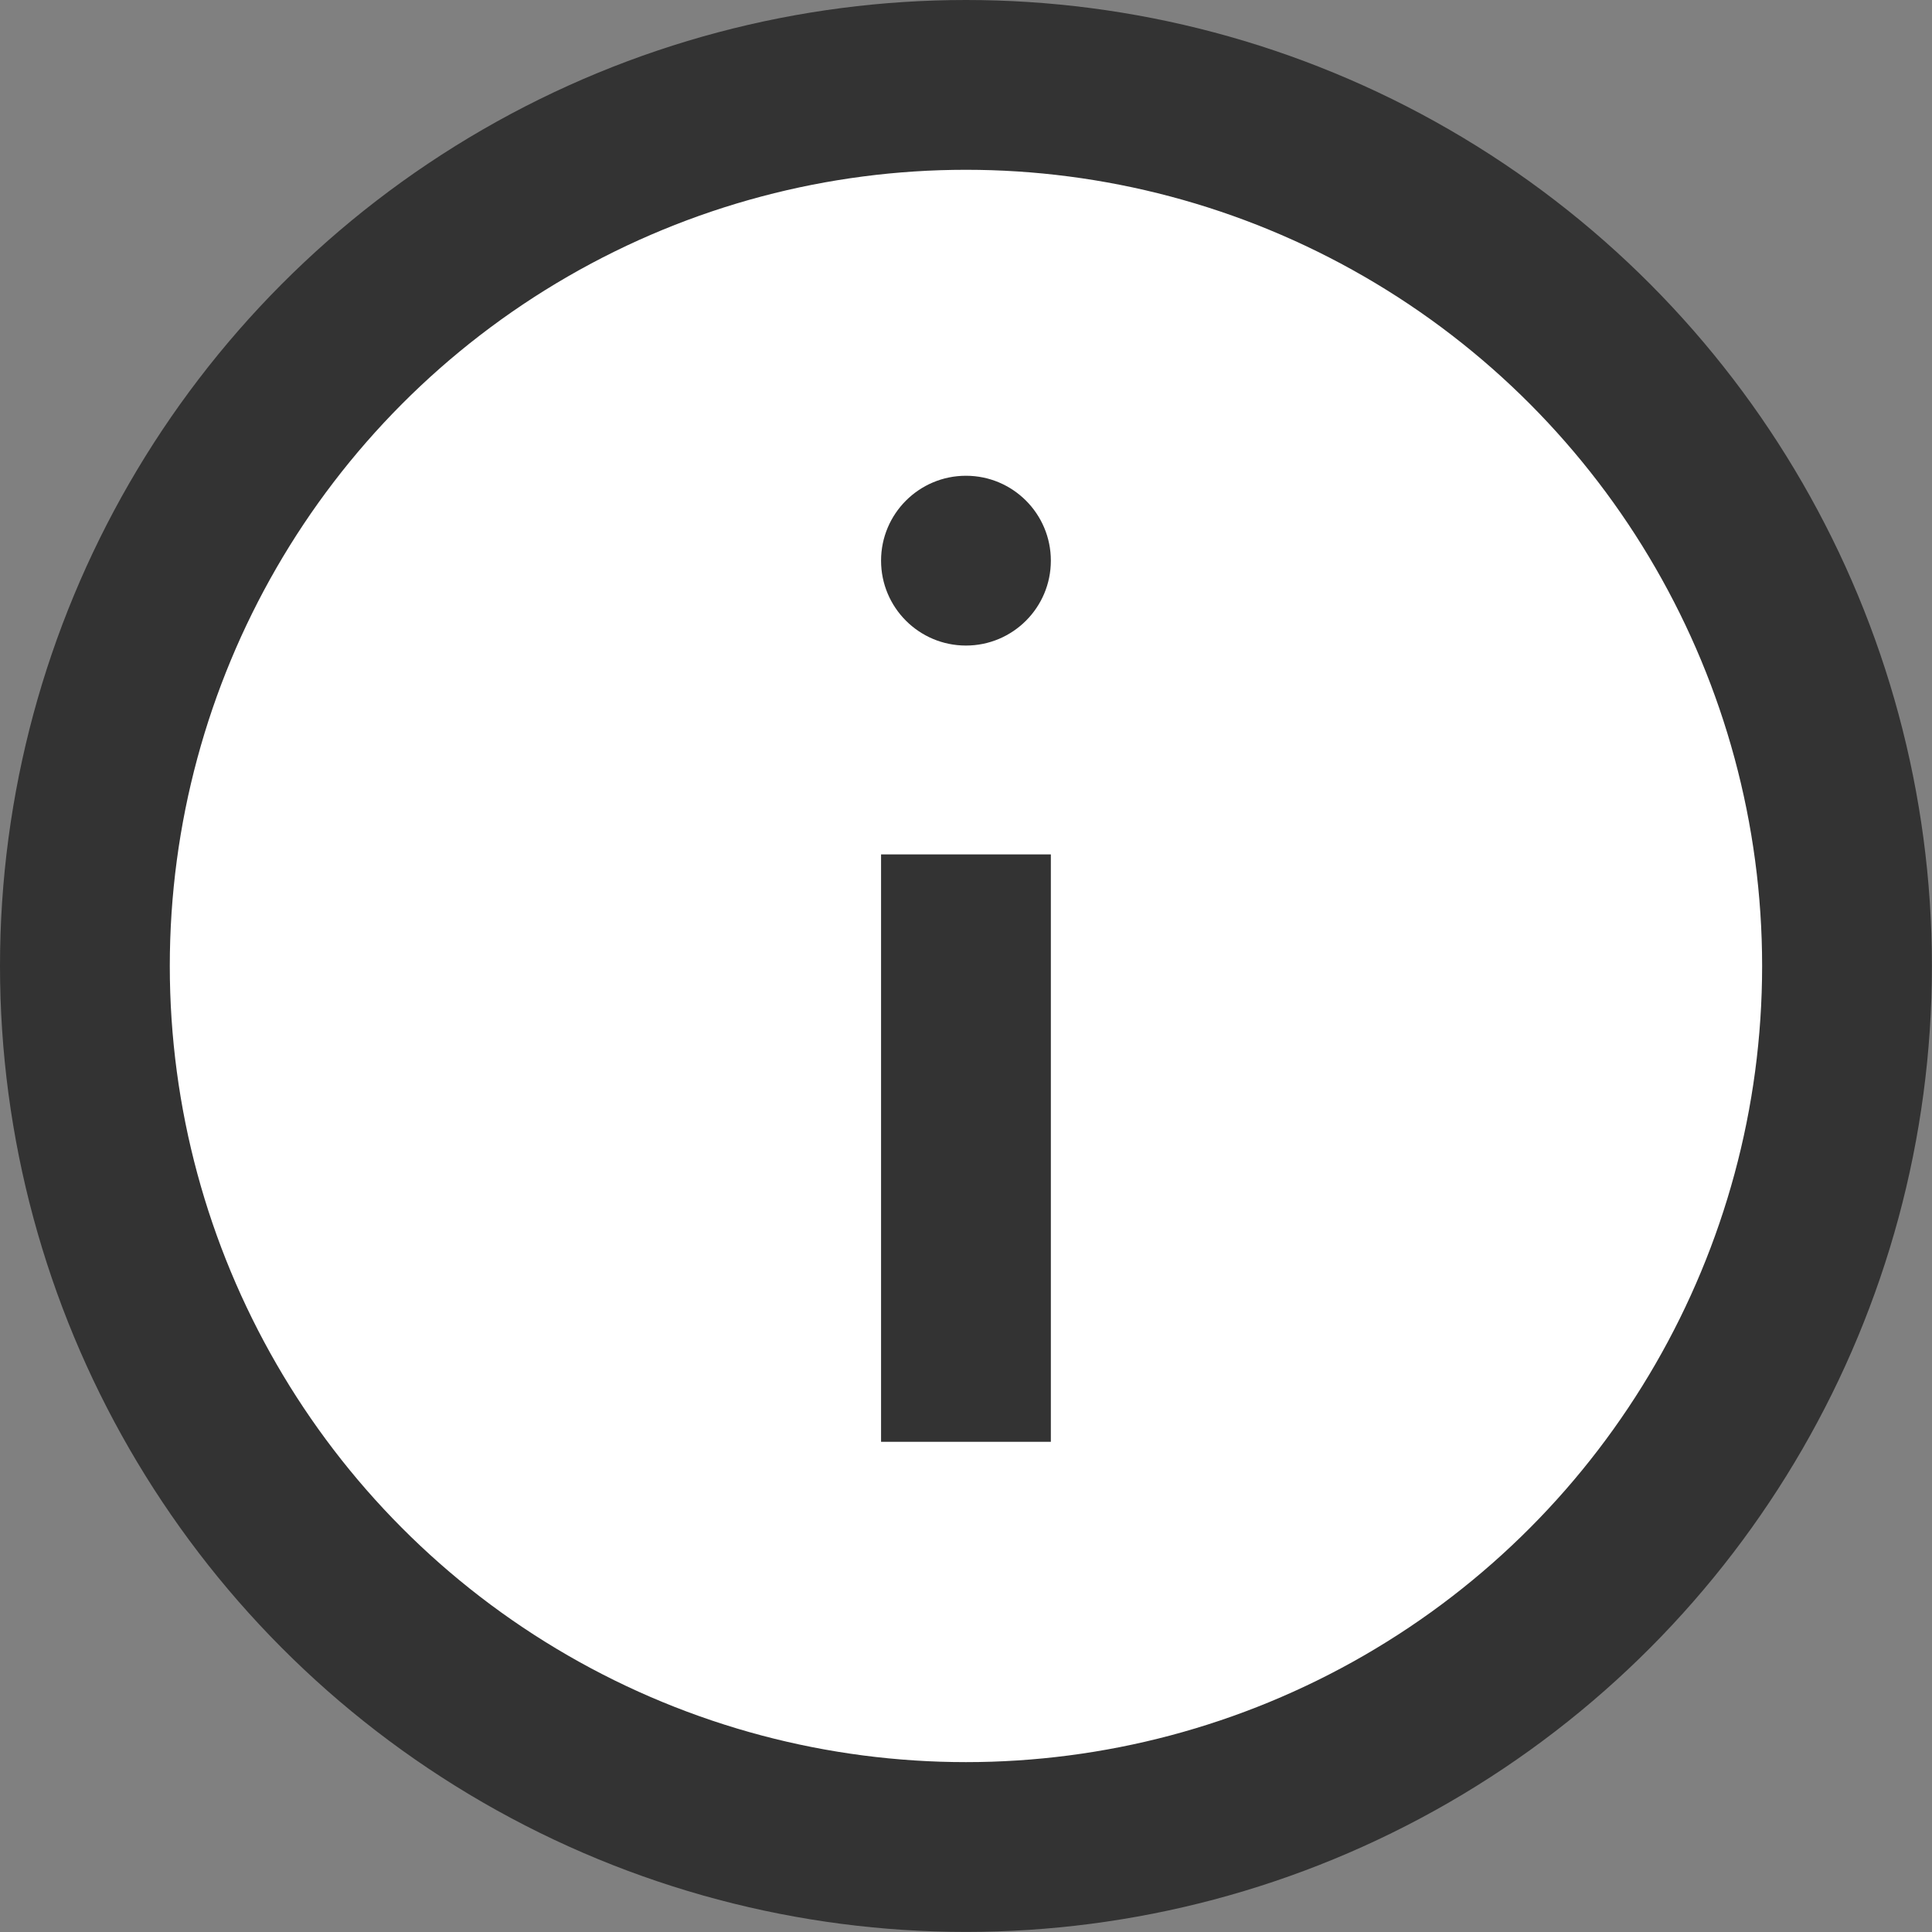
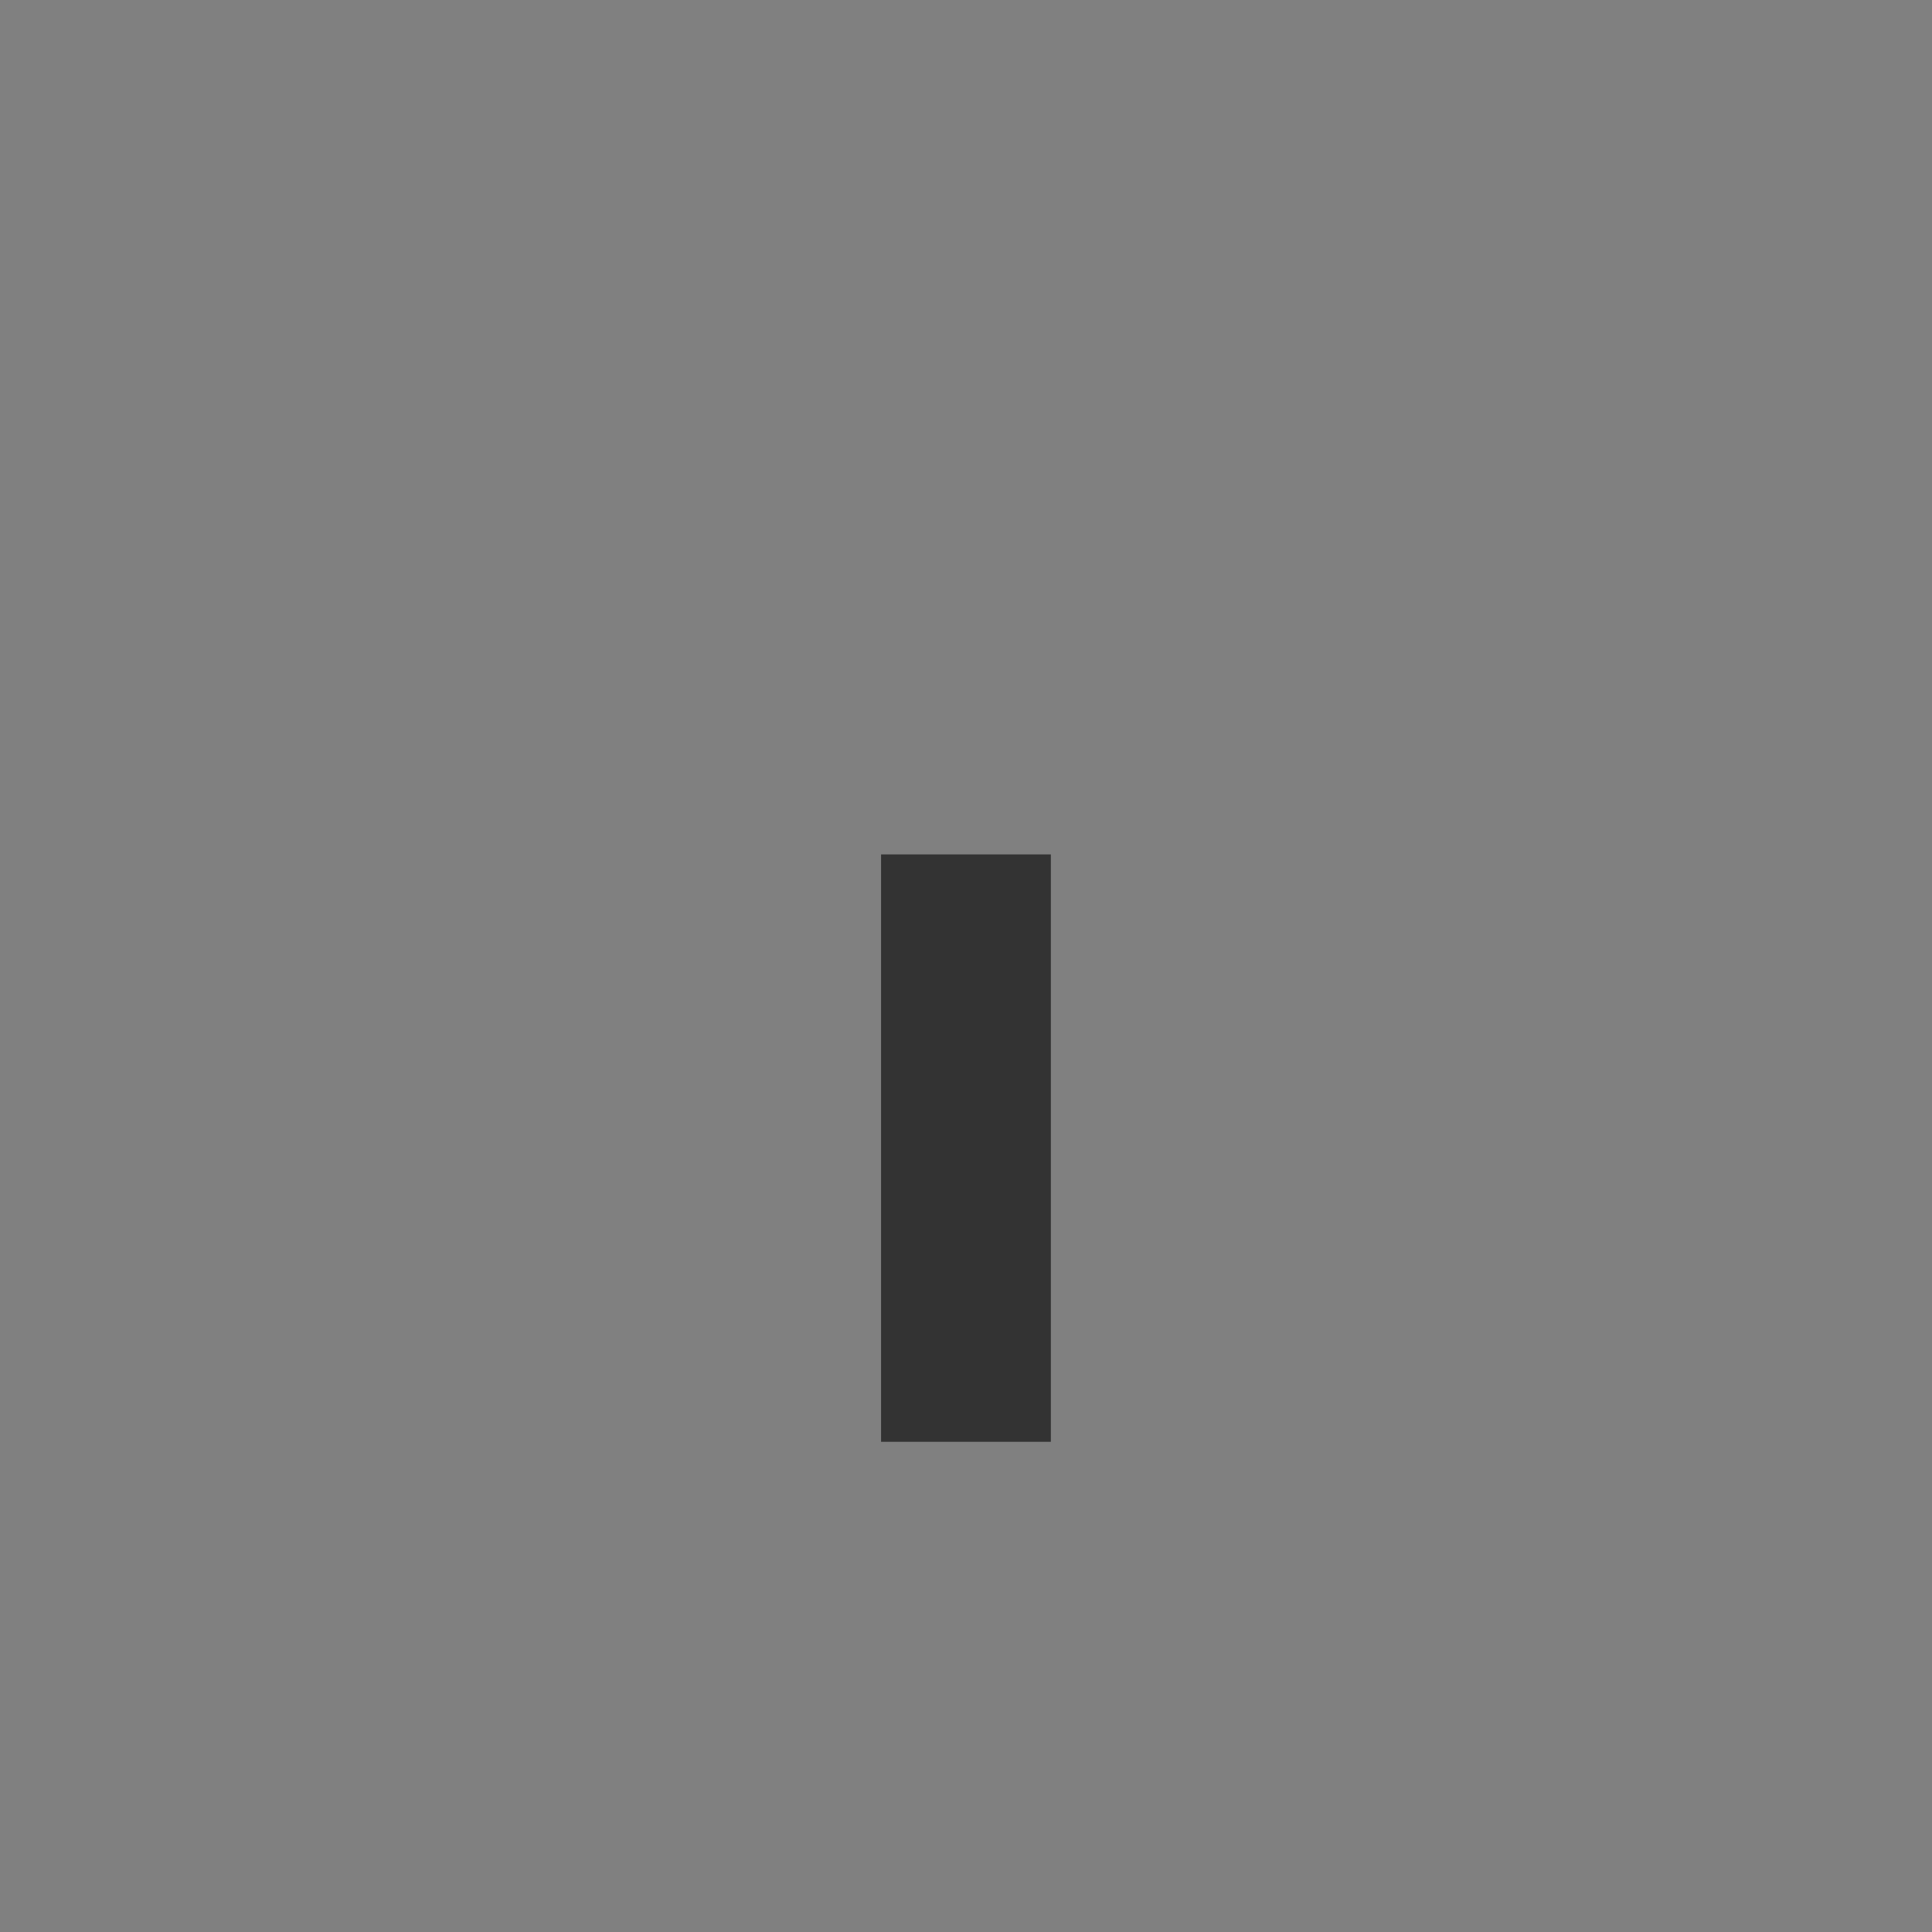
<svg xmlns="http://www.w3.org/2000/svg" width="22.757" height="22.757" viewBox="0 0 22.757 22.757">
  <rect x="0" y="0" width="22.757" height="22.757" fill="#808080" stroke="none" />
-   <circle cx="11.378" cy="11.378" r="10.378" fill="#fff" stroke="#333" stroke-miterlimit="10" stroke-width="2" />
  <path fill="none" stroke="#333" stroke-miterlimit="10" stroke-width="2" d="M11.378 10.064v6.919" />
-   <circle cx="11.378" cy="6.604" r="1" fill="#333" />
</svg>